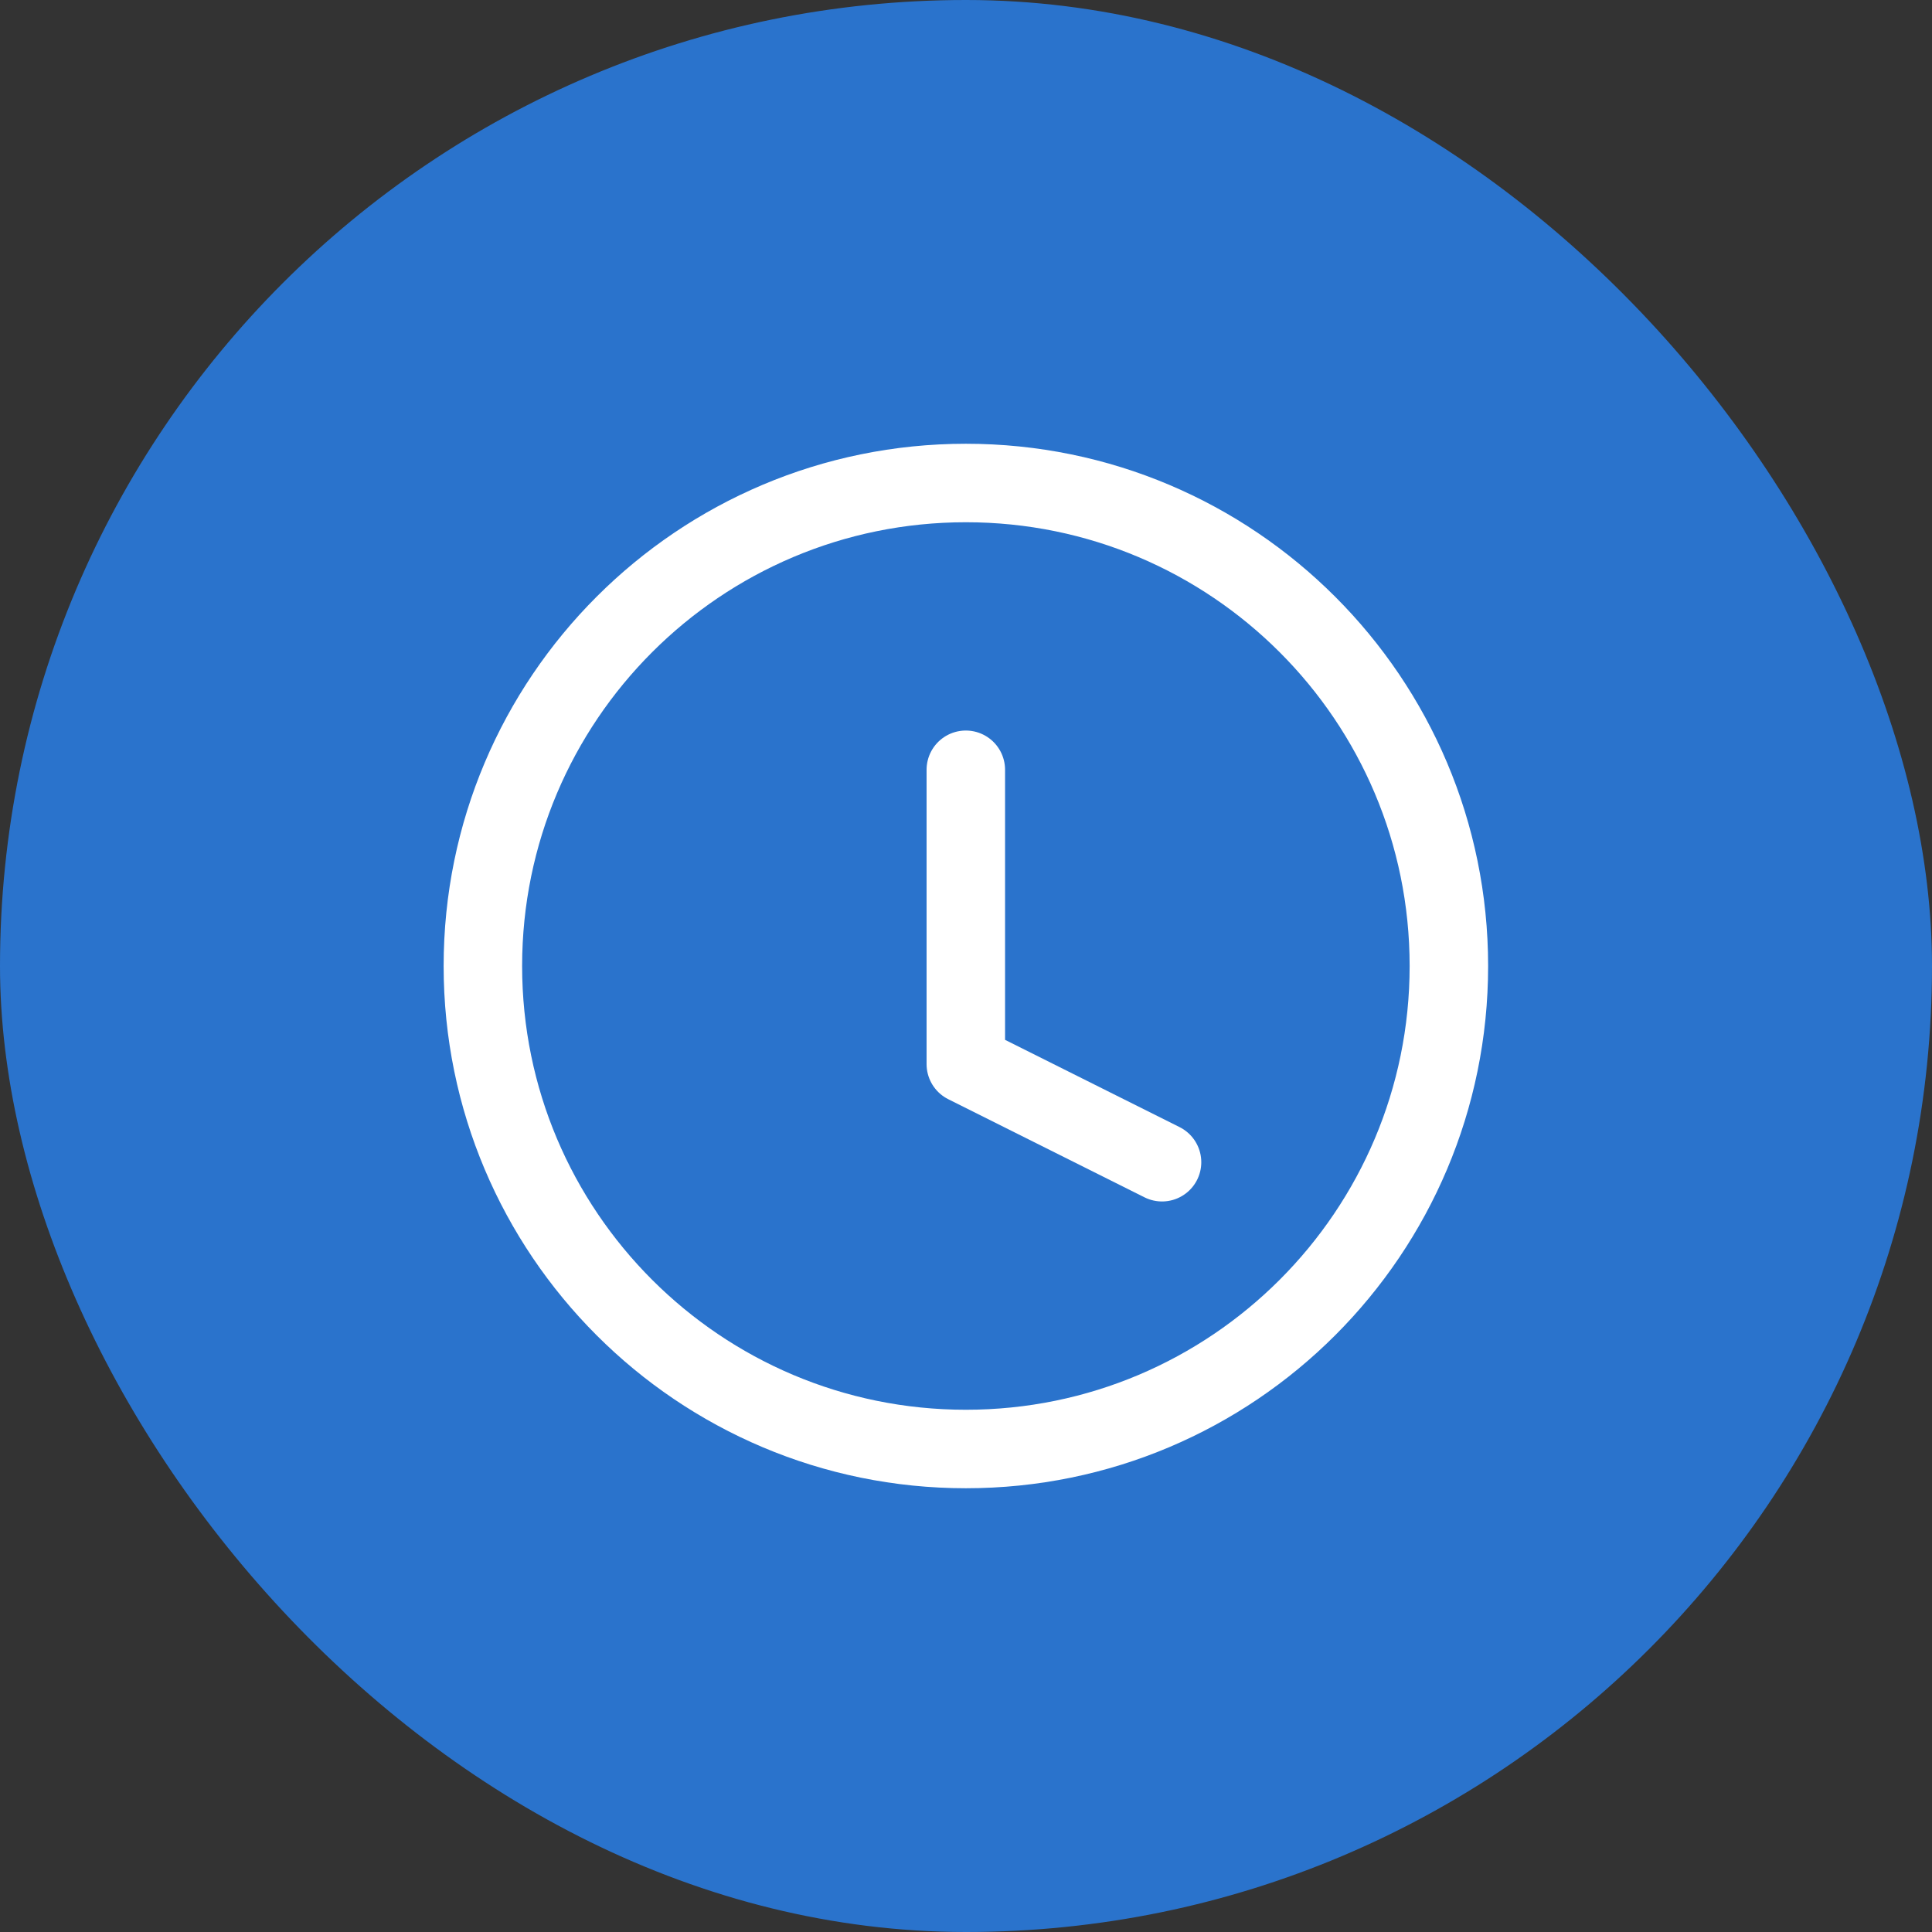
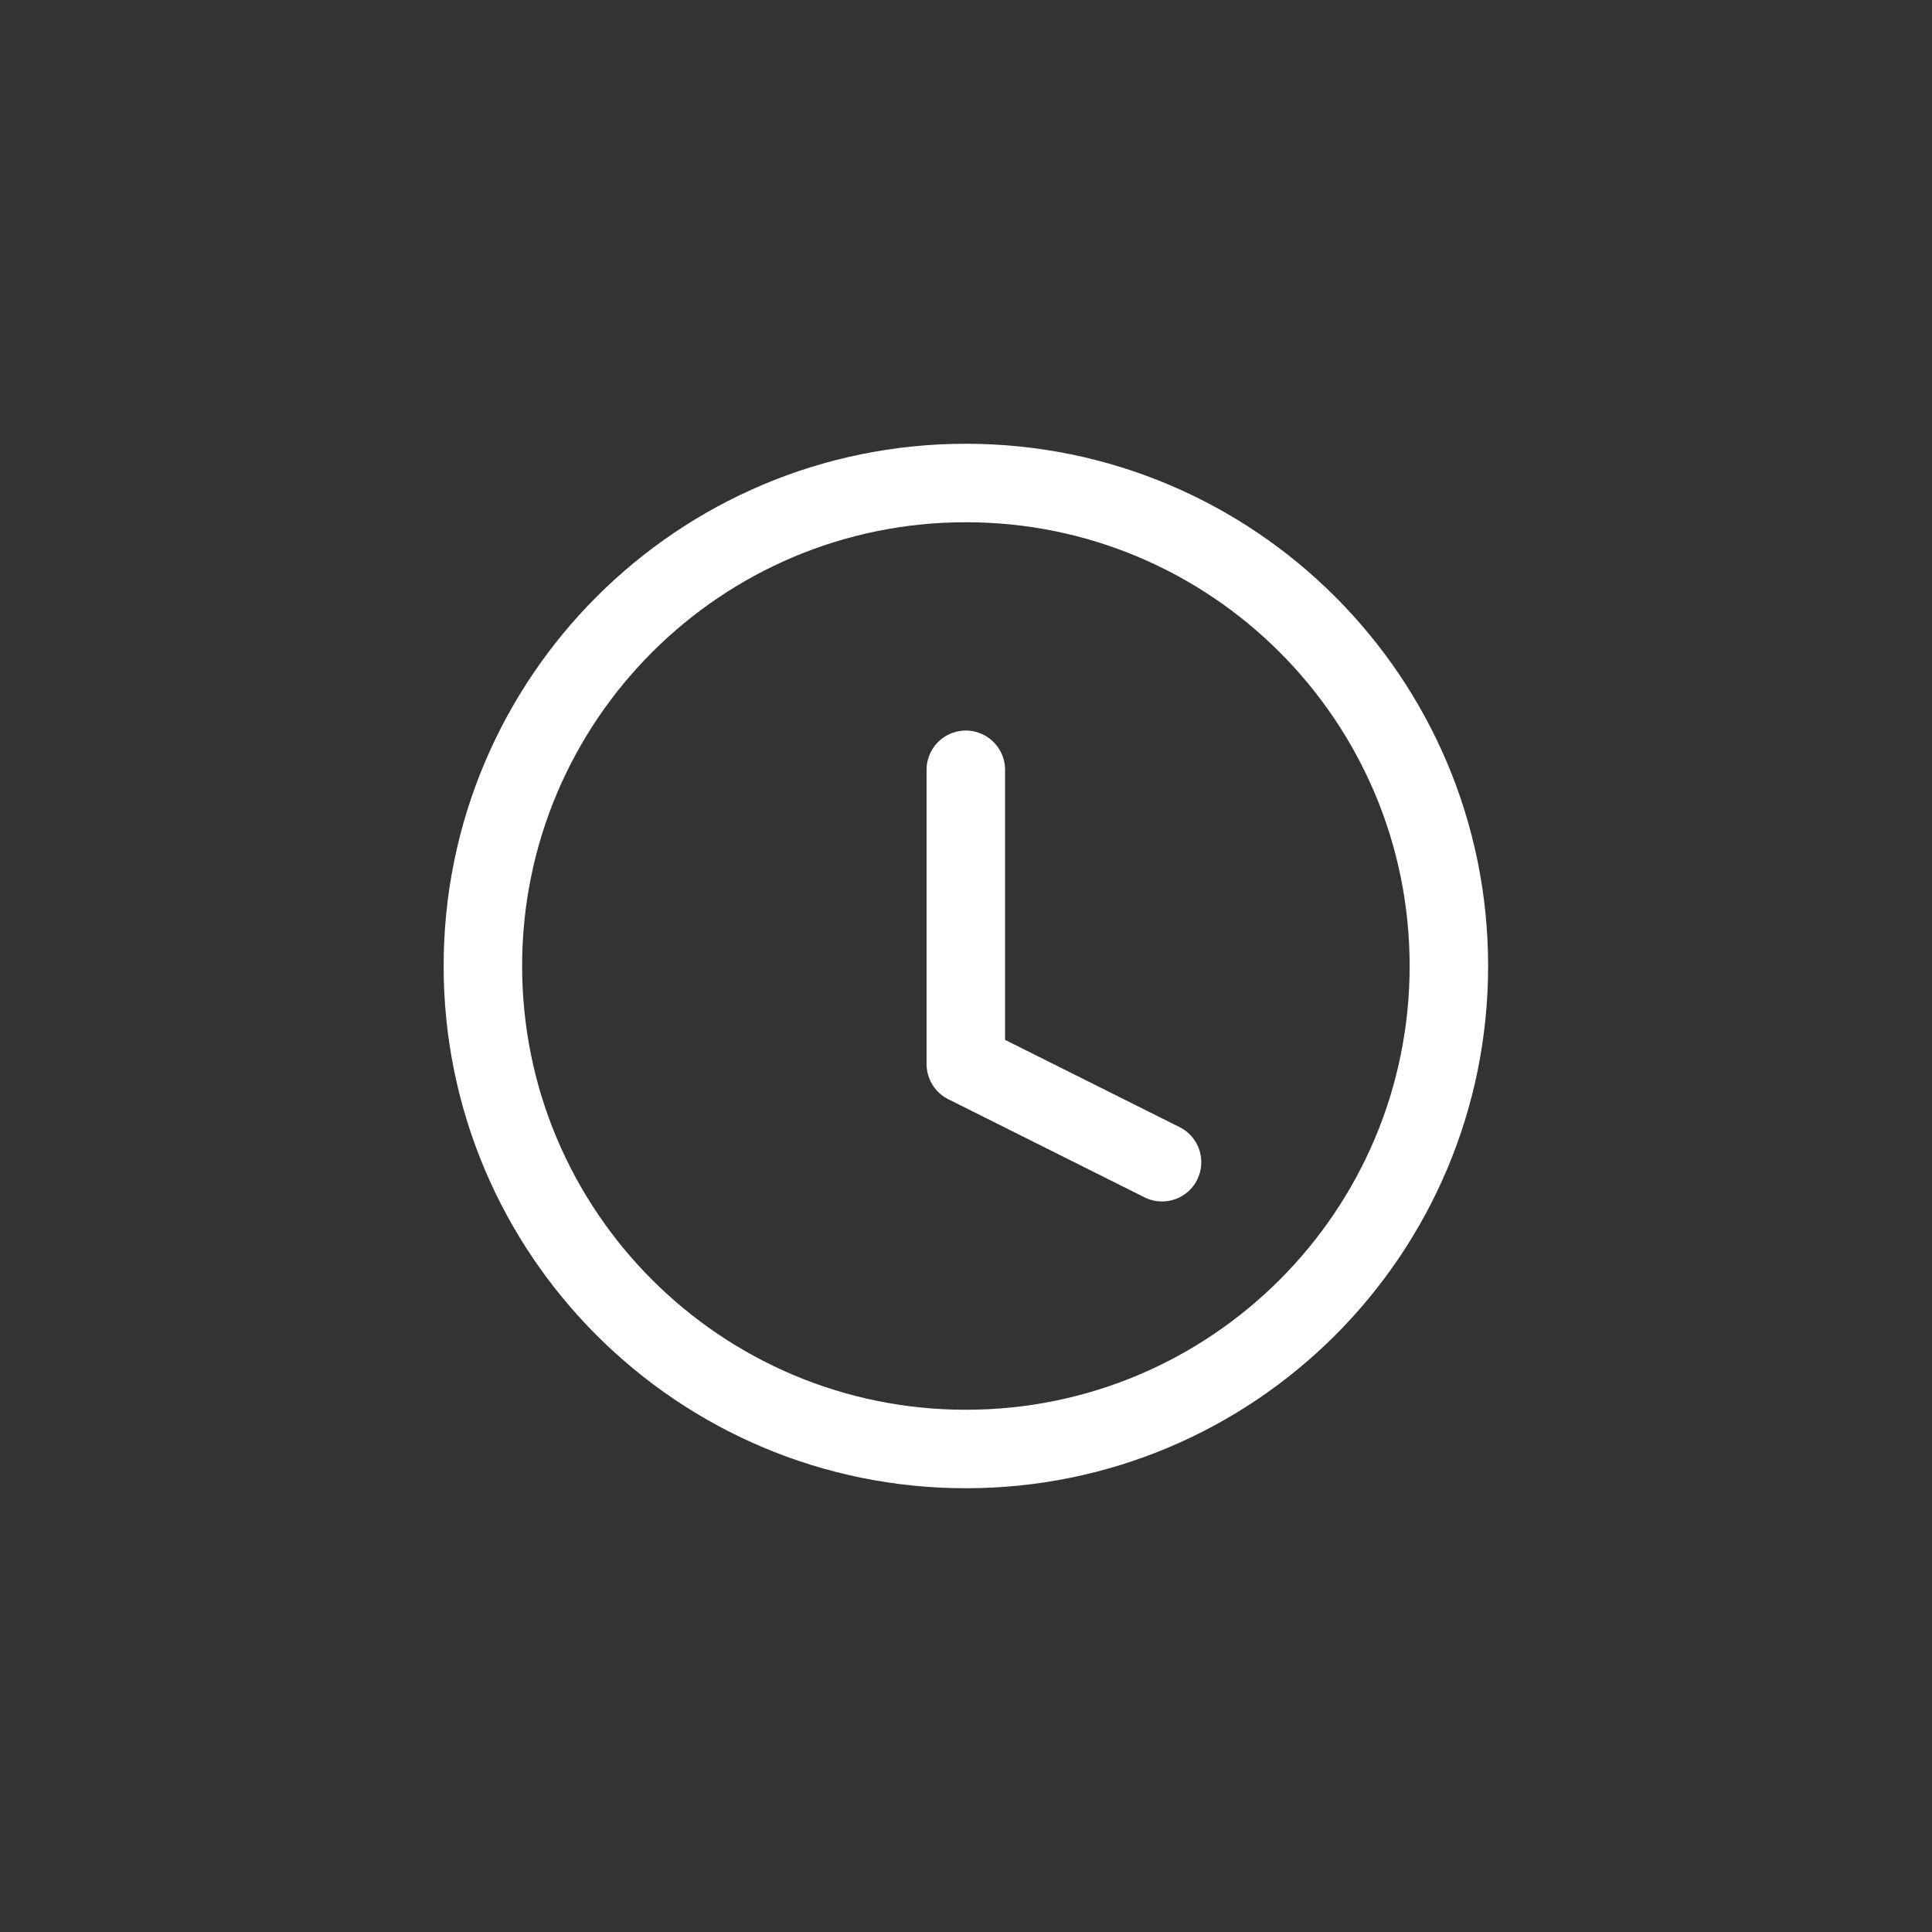
<svg xmlns="http://www.w3.org/2000/svg" width="32" height="32" viewBox="0 0 32 32" fill="none">
  <rect x="0" y="0" width="32" height="32" fill="#333333" stroke="none" />
-   <rect width="32" height="32" rx="16" fill="#2A73CC" />
  <path d="M15.998 24C20.417 24 23.998 20.418 23.998 16C23.998 11.582 20.417 8 15.998 8C11.58 8 7.998 11.582 7.998 16C7.998 20.418 11.58 24 15.998 24Z" stroke="white" stroke-width="1.3" stroke-linecap="round" stroke-linejoin="round" />
  <path d="M15.997 12.75V17.625L19.247 19.25" stroke="white" stroke-width="1.3" stroke-linecap="round" stroke-linejoin="round" />
</svg>